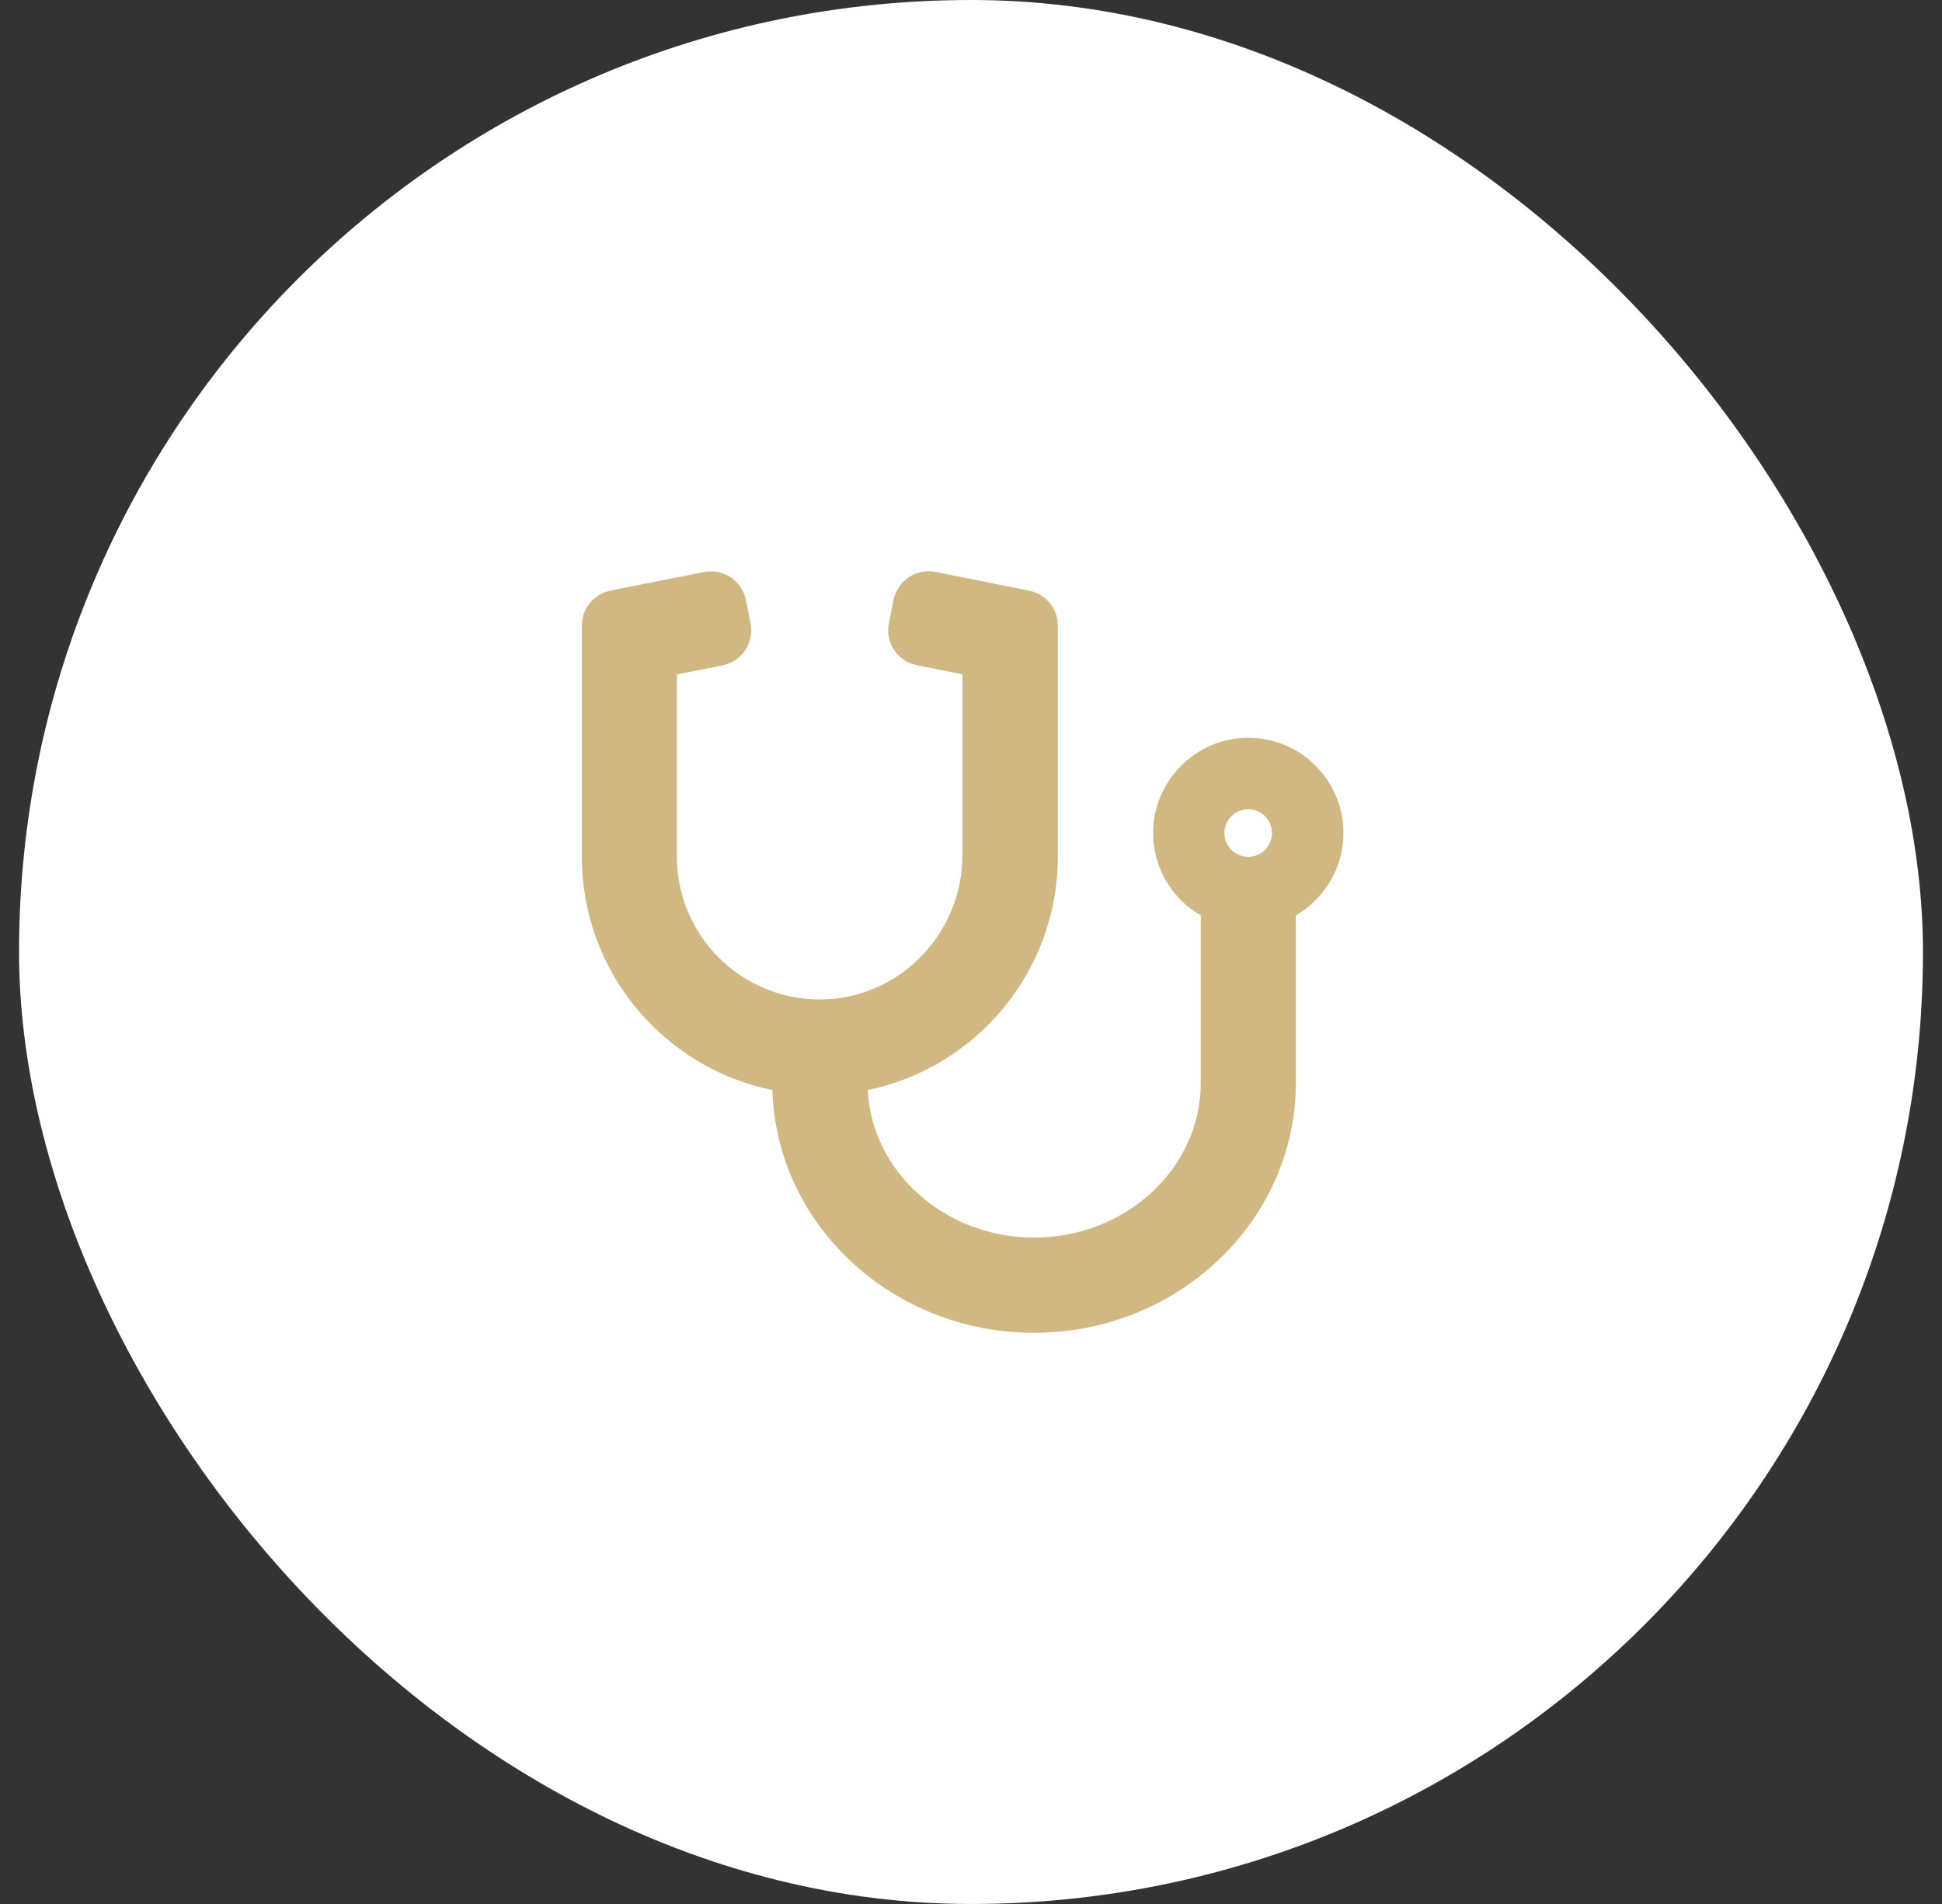
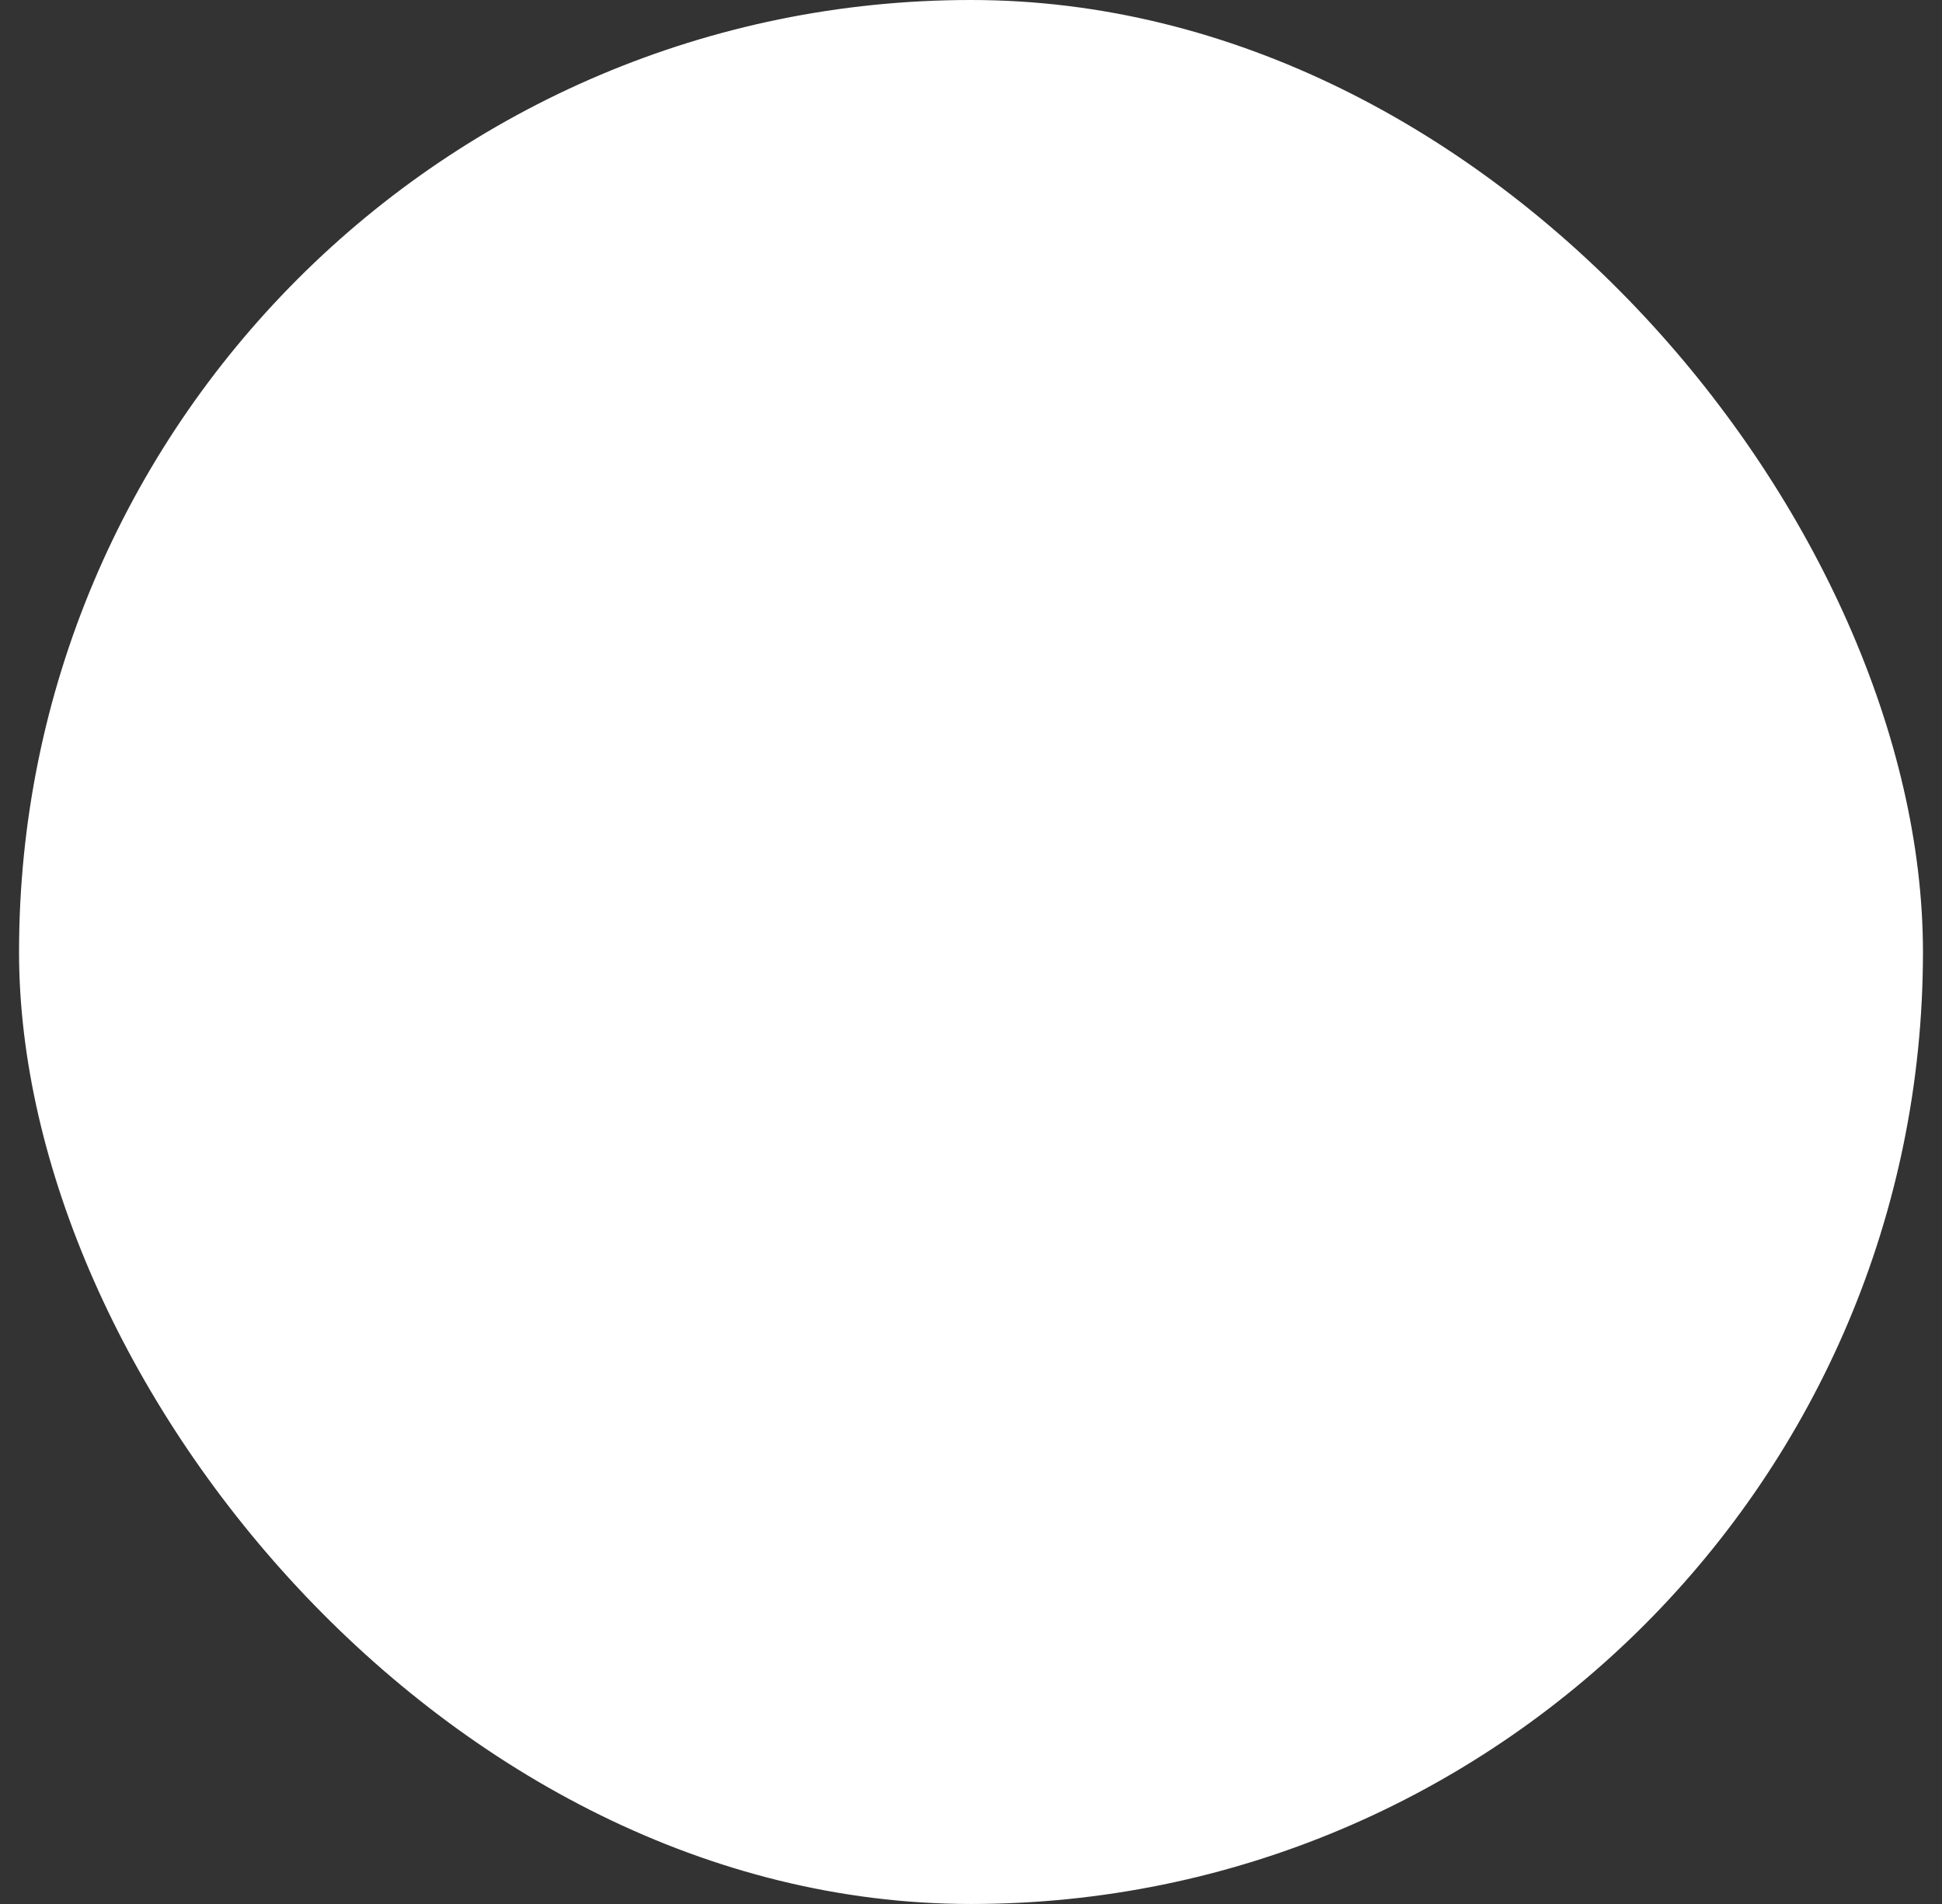
<svg xmlns="http://www.w3.org/2000/svg" width="51" height="50" viewBox="0 0 51 50" fill="none">
  <rect x="0" y="0" width="51" height="50" fill="#333333" stroke="none" />
  <rect x="0.5" width="50" height="50" rx="25" fill="white" />
-   <path d="M32.745 19.375C31.409 19.394 30.311 20.484 30.284 21.82C30.265 22.769 30.773 23.601 31.534 24.039V28.437C31.534 30.676 29.573 32.5 27.159 32.5C24.815 32.5 22.894 30.777 22.788 28.625C25.632 28.039 27.78 25.515 27.78 22.5V16.43C27.78 15.984 27.464 15.598 27.026 15.512L24.569 15.019C24.061 14.918 23.569 15.246 23.468 15.754L23.343 16.367C23.241 16.875 23.569 17.367 24.077 17.469L25.276 17.707V22.449C25.276 24.515 23.628 26.226 21.561 26.246C19.476 26.265 17.776 24.578 17.776 22.496V17.711L18.976 17.473C19.483 17.371 19.811 16.879 19.71 16.371L19.589 15.758C19.487 15.25 18.995 14.922 18.487 15.023L16.034 15.508C15.597 15.598 15.28 15.98 15.28 16.43V22.5C15.28 25.519 17.433 28.047 20.284 28.625C20.386 32.156 23.429 35 27.155 35C30.944 35 34.03 32.055 34.03 28.437V24.039C34.776 23.605 35.28 22.801 35.28 21.875C35.28 20.48 34.14 19.355 32.745 19.375ZM32.78 22.5C32.437 22.5 32.155 22.219 32.155 21.875C32.155 21.531 32.437 21.25 32.78 21.25C33.124 21.25 33.405 21.531 33.405 21.875C33.405 22.219 33.124 22.5 32.78 22.5Z" fill="#D1B782" />
</svg>